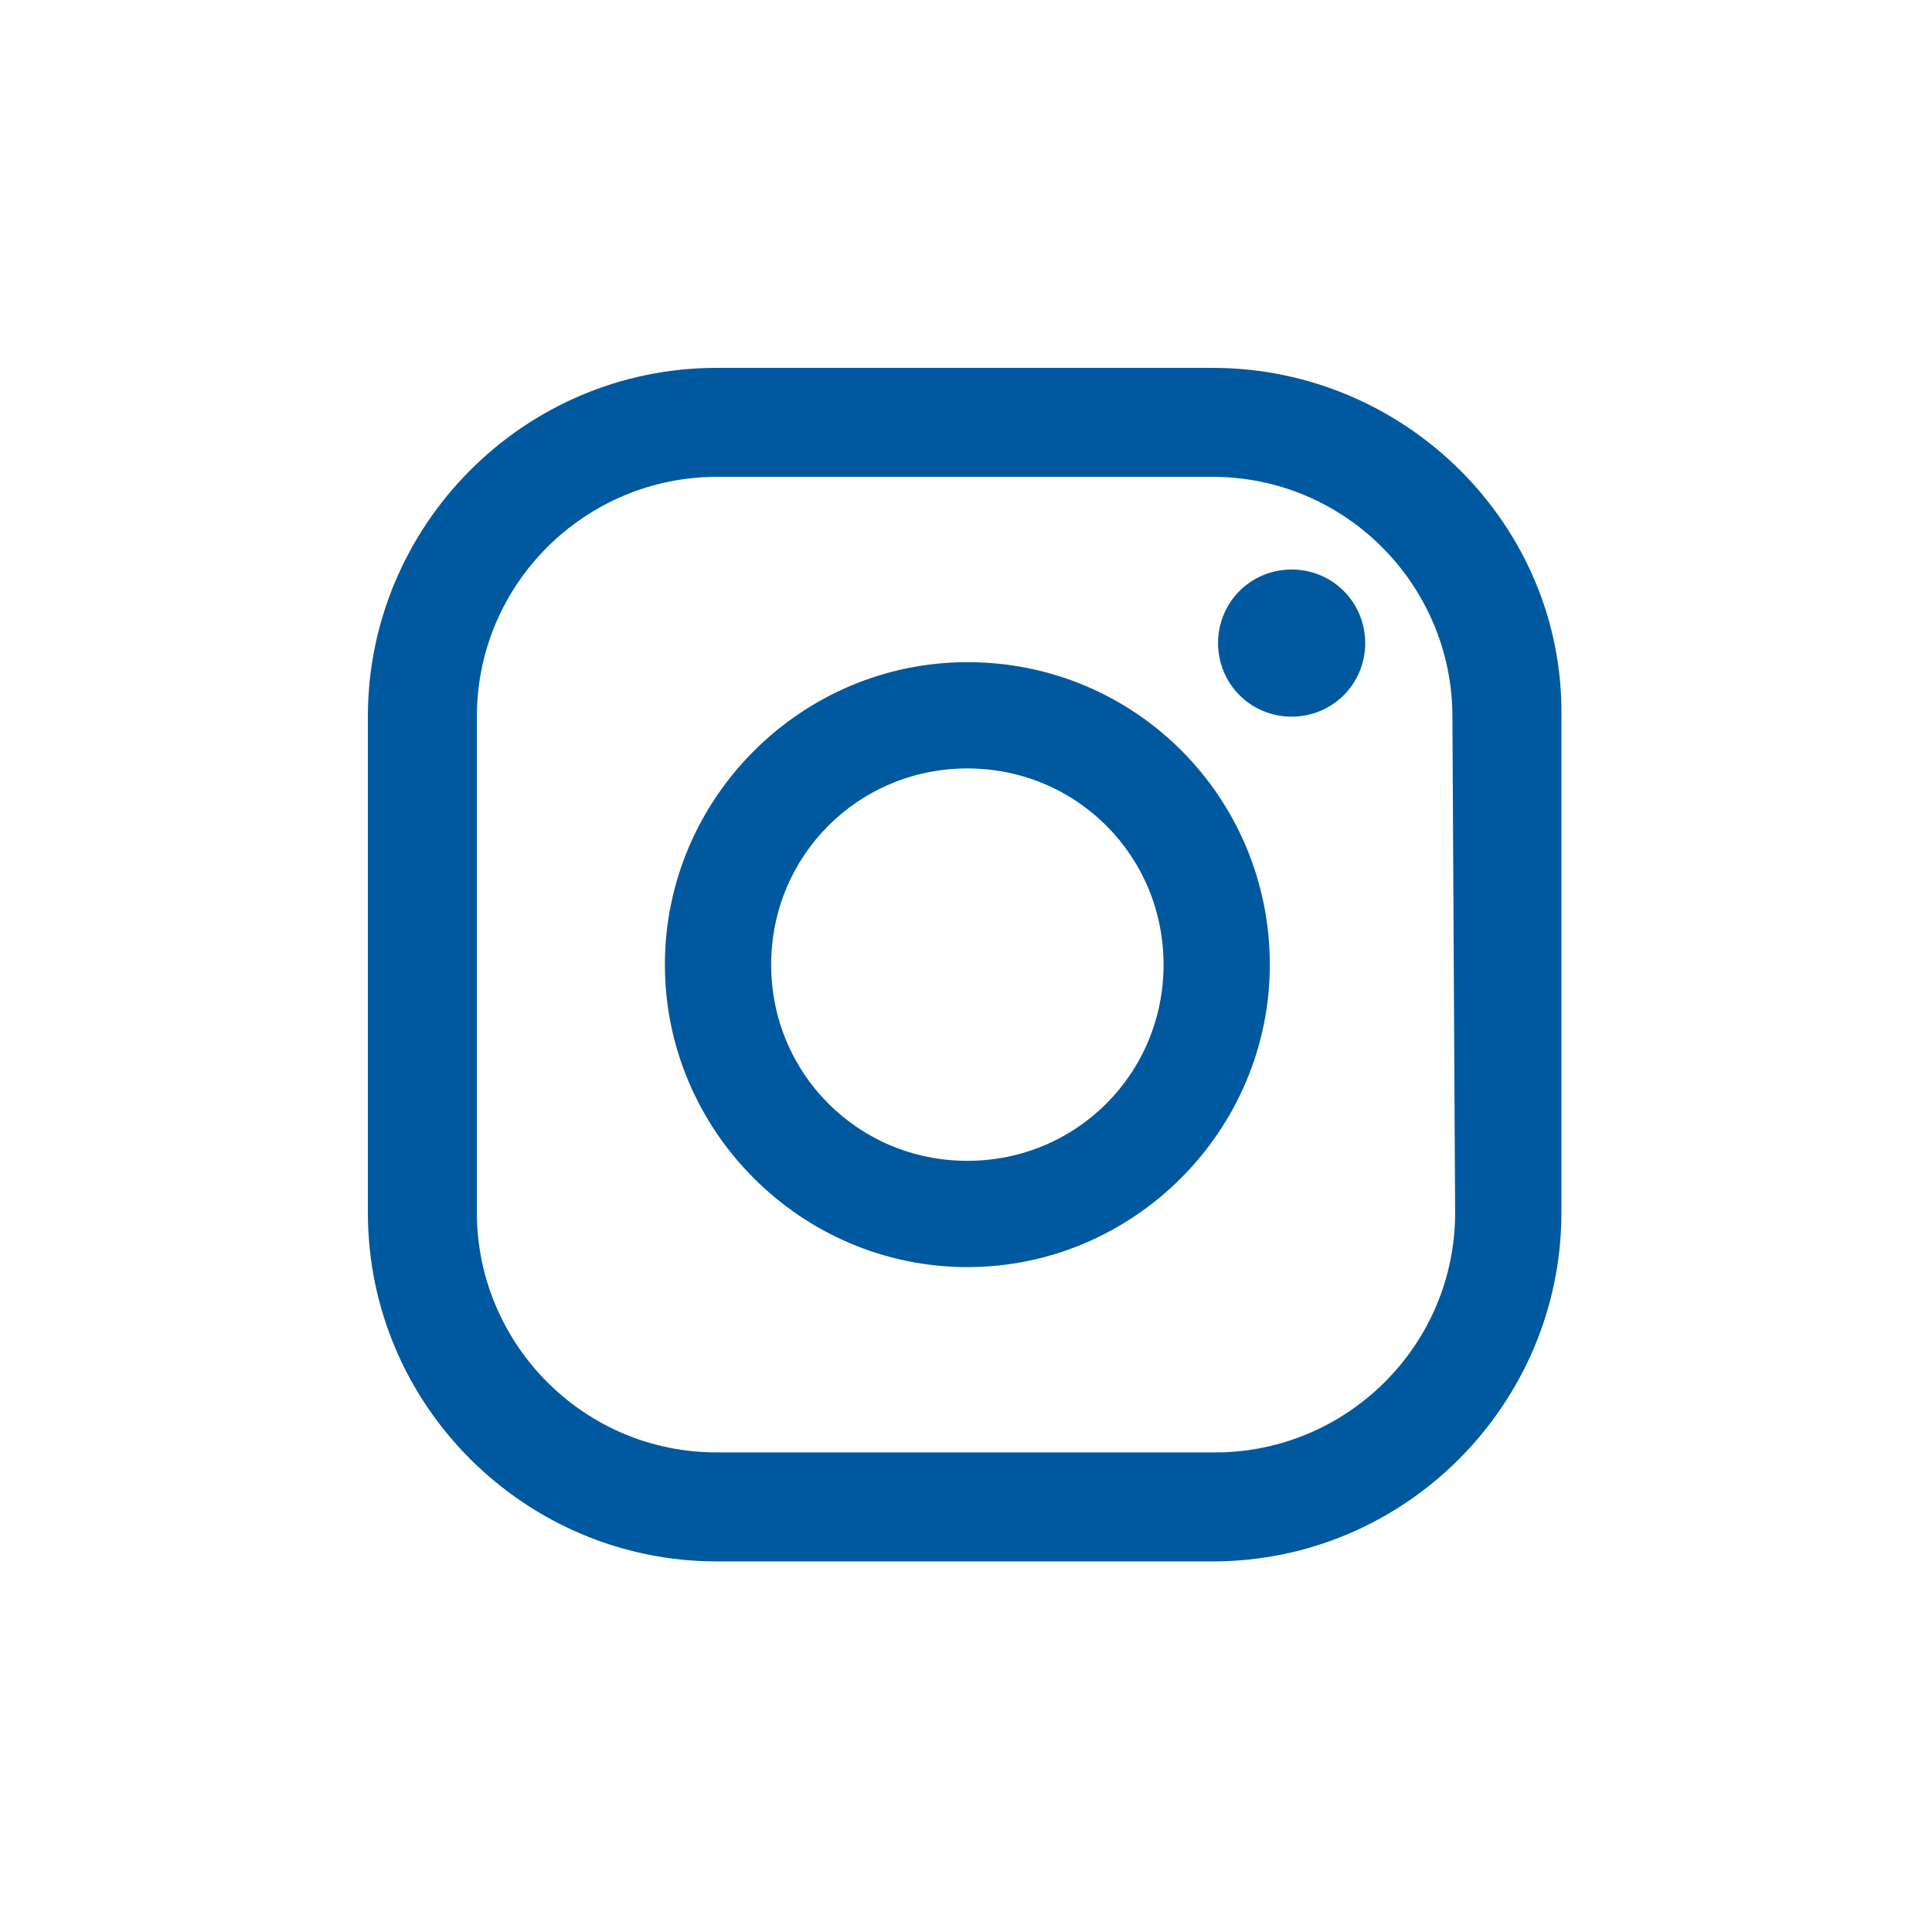
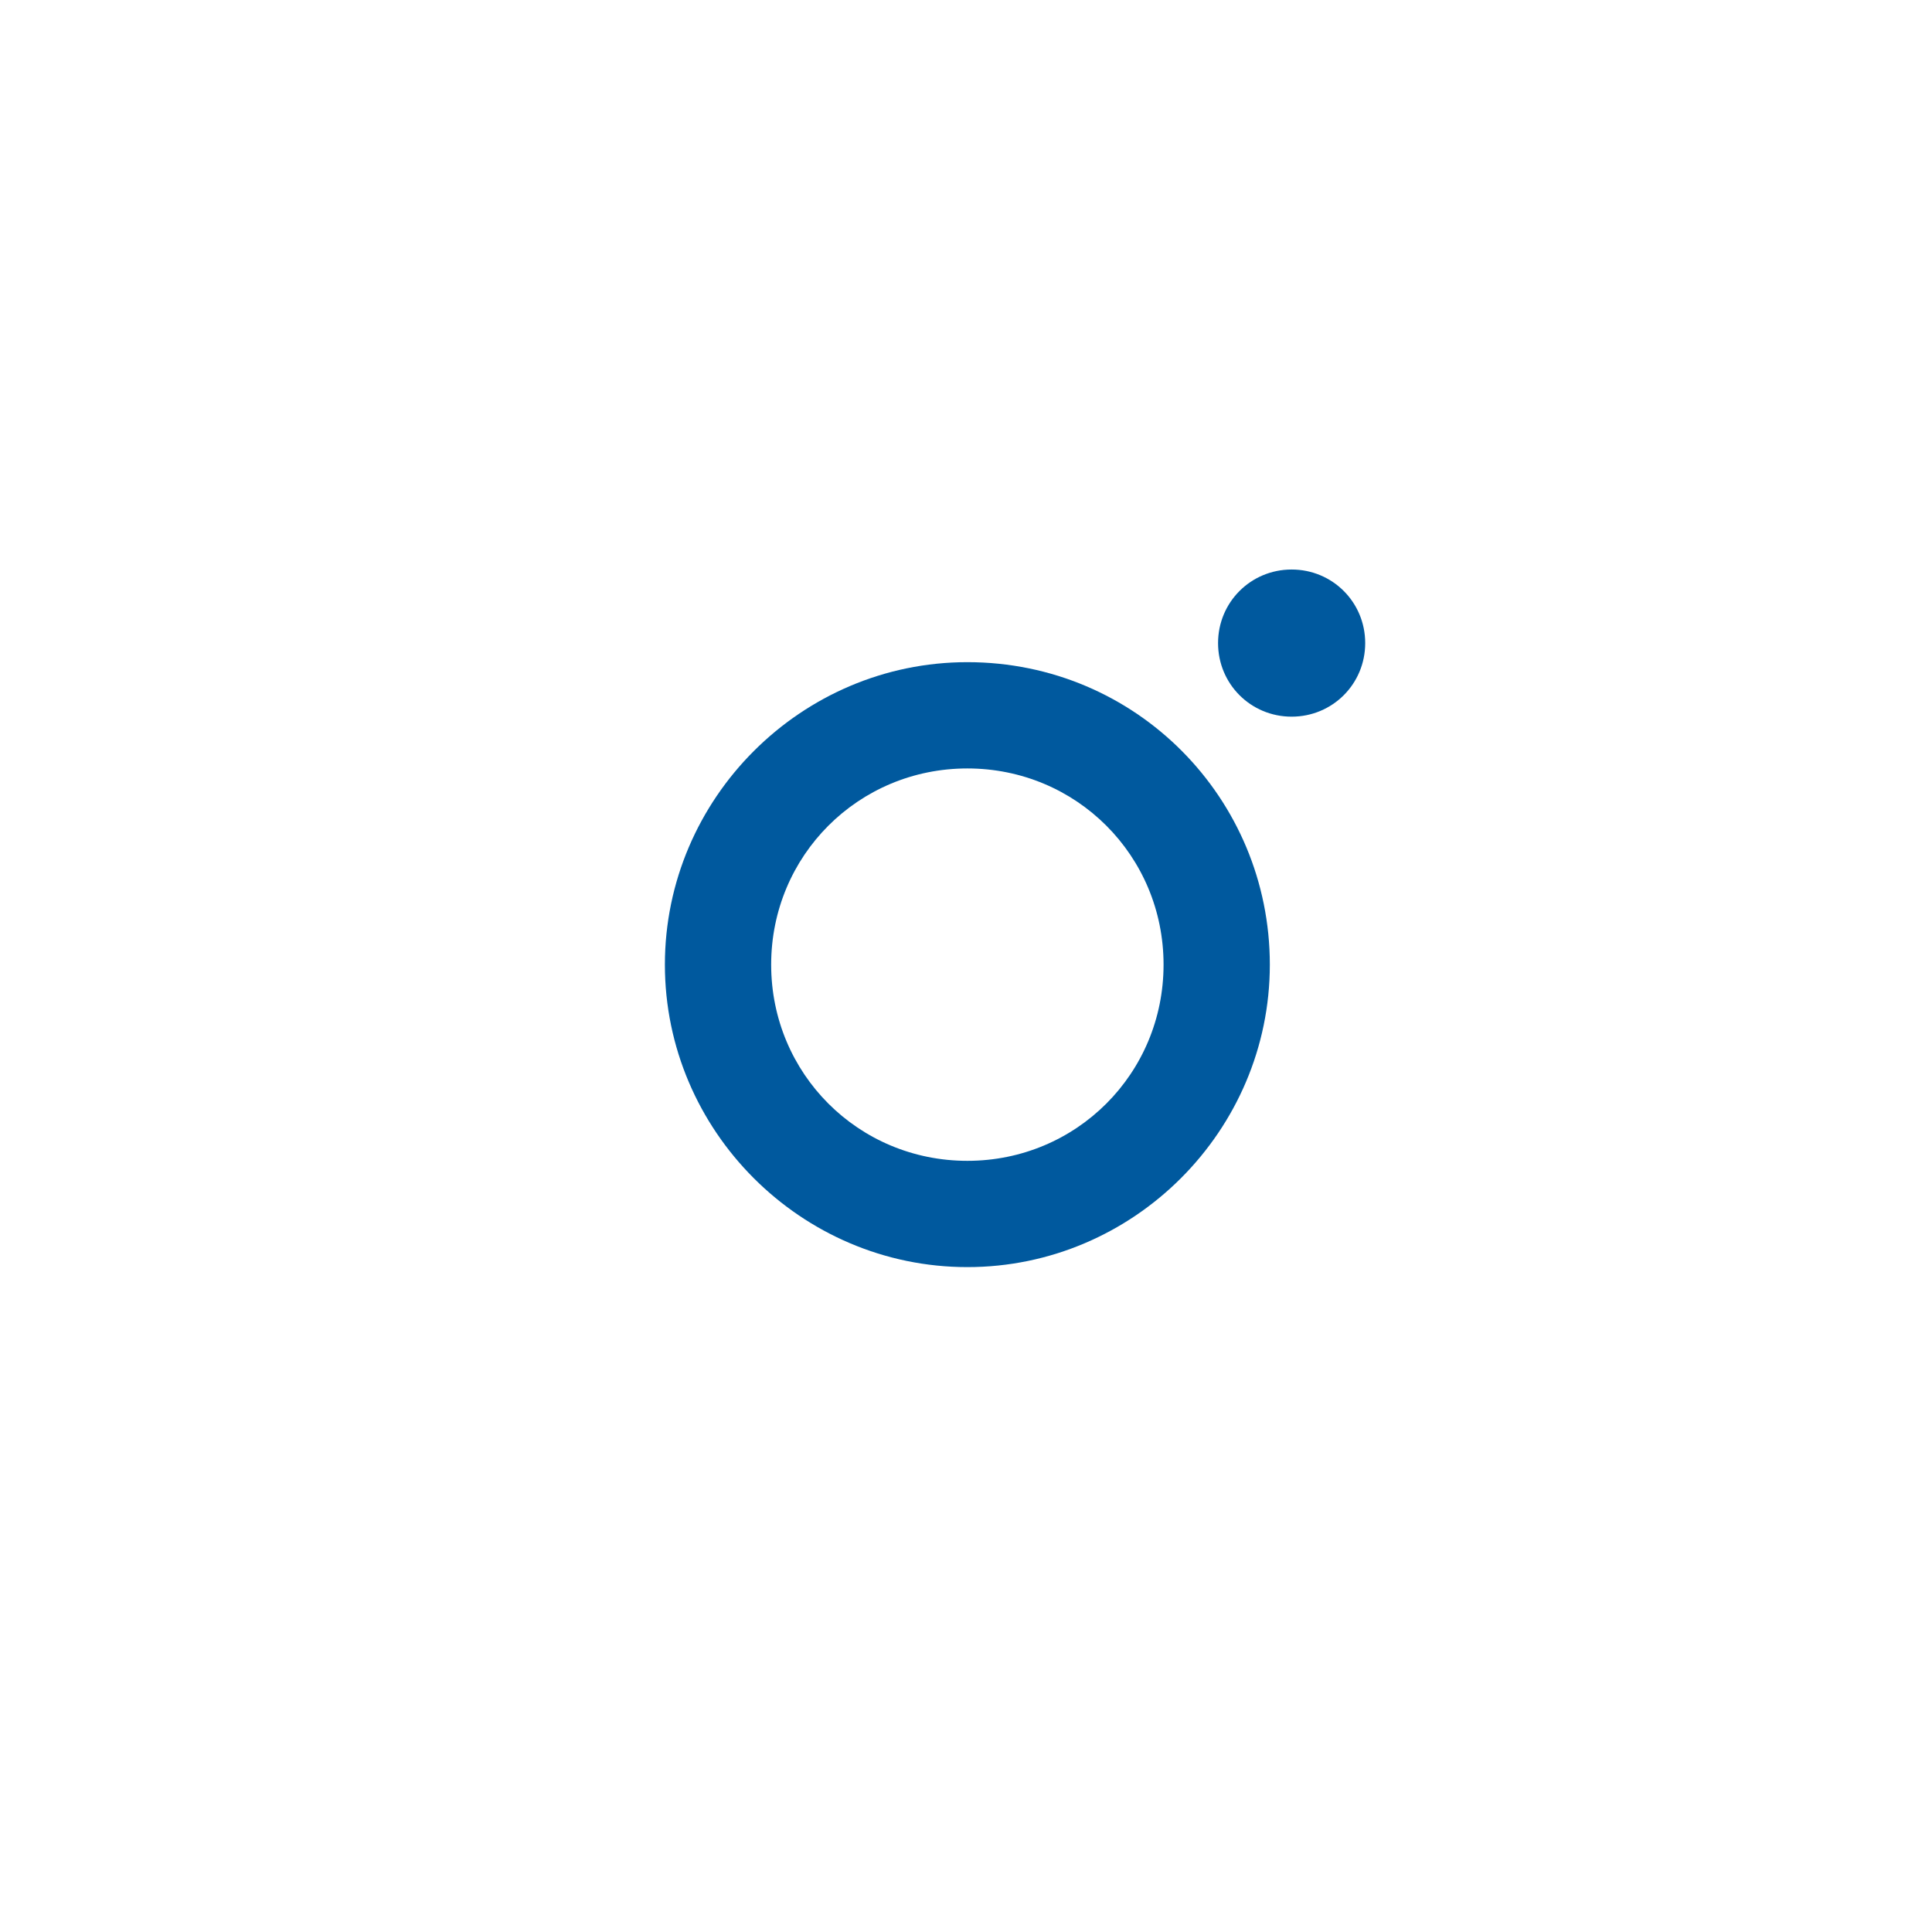
<svg xmlns="http://www.w3.org/2000/svg" version="1.1" id="Ebene_2_00000017497233574843702130000011798644613447956359_" x="0px" y="0px" viewBox="0 0 70.9 70.9" style="enable-background:new 0 0 70.9 70.9;" xml:space="preserve">
  <style type="text/css">
	.st0{fill:#00599e;}
</style>
-   <path class="st0" d="M53.4,44.5c0,4.9-4,8.8-8.8,8.8H26.3c-4.9,0-8.8-4-8.8-8.8V26.3c0-4.9,4-8.8,8.8-8.8h18.2c4.9,0,8.8,4,8.8,8.8  L53.4,44.5L53.4,44.5z M44.5,13.5H26.3c-7.1,0-12.8,5.8-12.8,12.8v18.2c0,7.1,5.8,12.8,12.8,12.8h18.2c7.1,0,12.8-5.8,12.8-12.8  V26.3C57.4,19.3,51.6,13.5,44.5,13.5" />
  <path class="st0" d="M35.5,42.6c-4,0-7.2-3.2-7.2-7.2s3.2-7.2,7.2-7.2s7.2,3.2,7.2,7.2S39.5,42.6,35.5,42.6 M35.5,24.3  c-6.1,0-11.1,5-11.1,11.1s5,11.1,11.1,11.1s11.1-5,11.1-11.1S41.7,24.3,35.5,24.3" />
  <path class="st0" d="M47.4,20.9c-1.5,0-2.7,1.2-2.7,2.7s1.2,2.7,2.7,2.7s2.7-1.2,2.7-2.7S48.9,20.9,47.4,20.9" />
</svg>